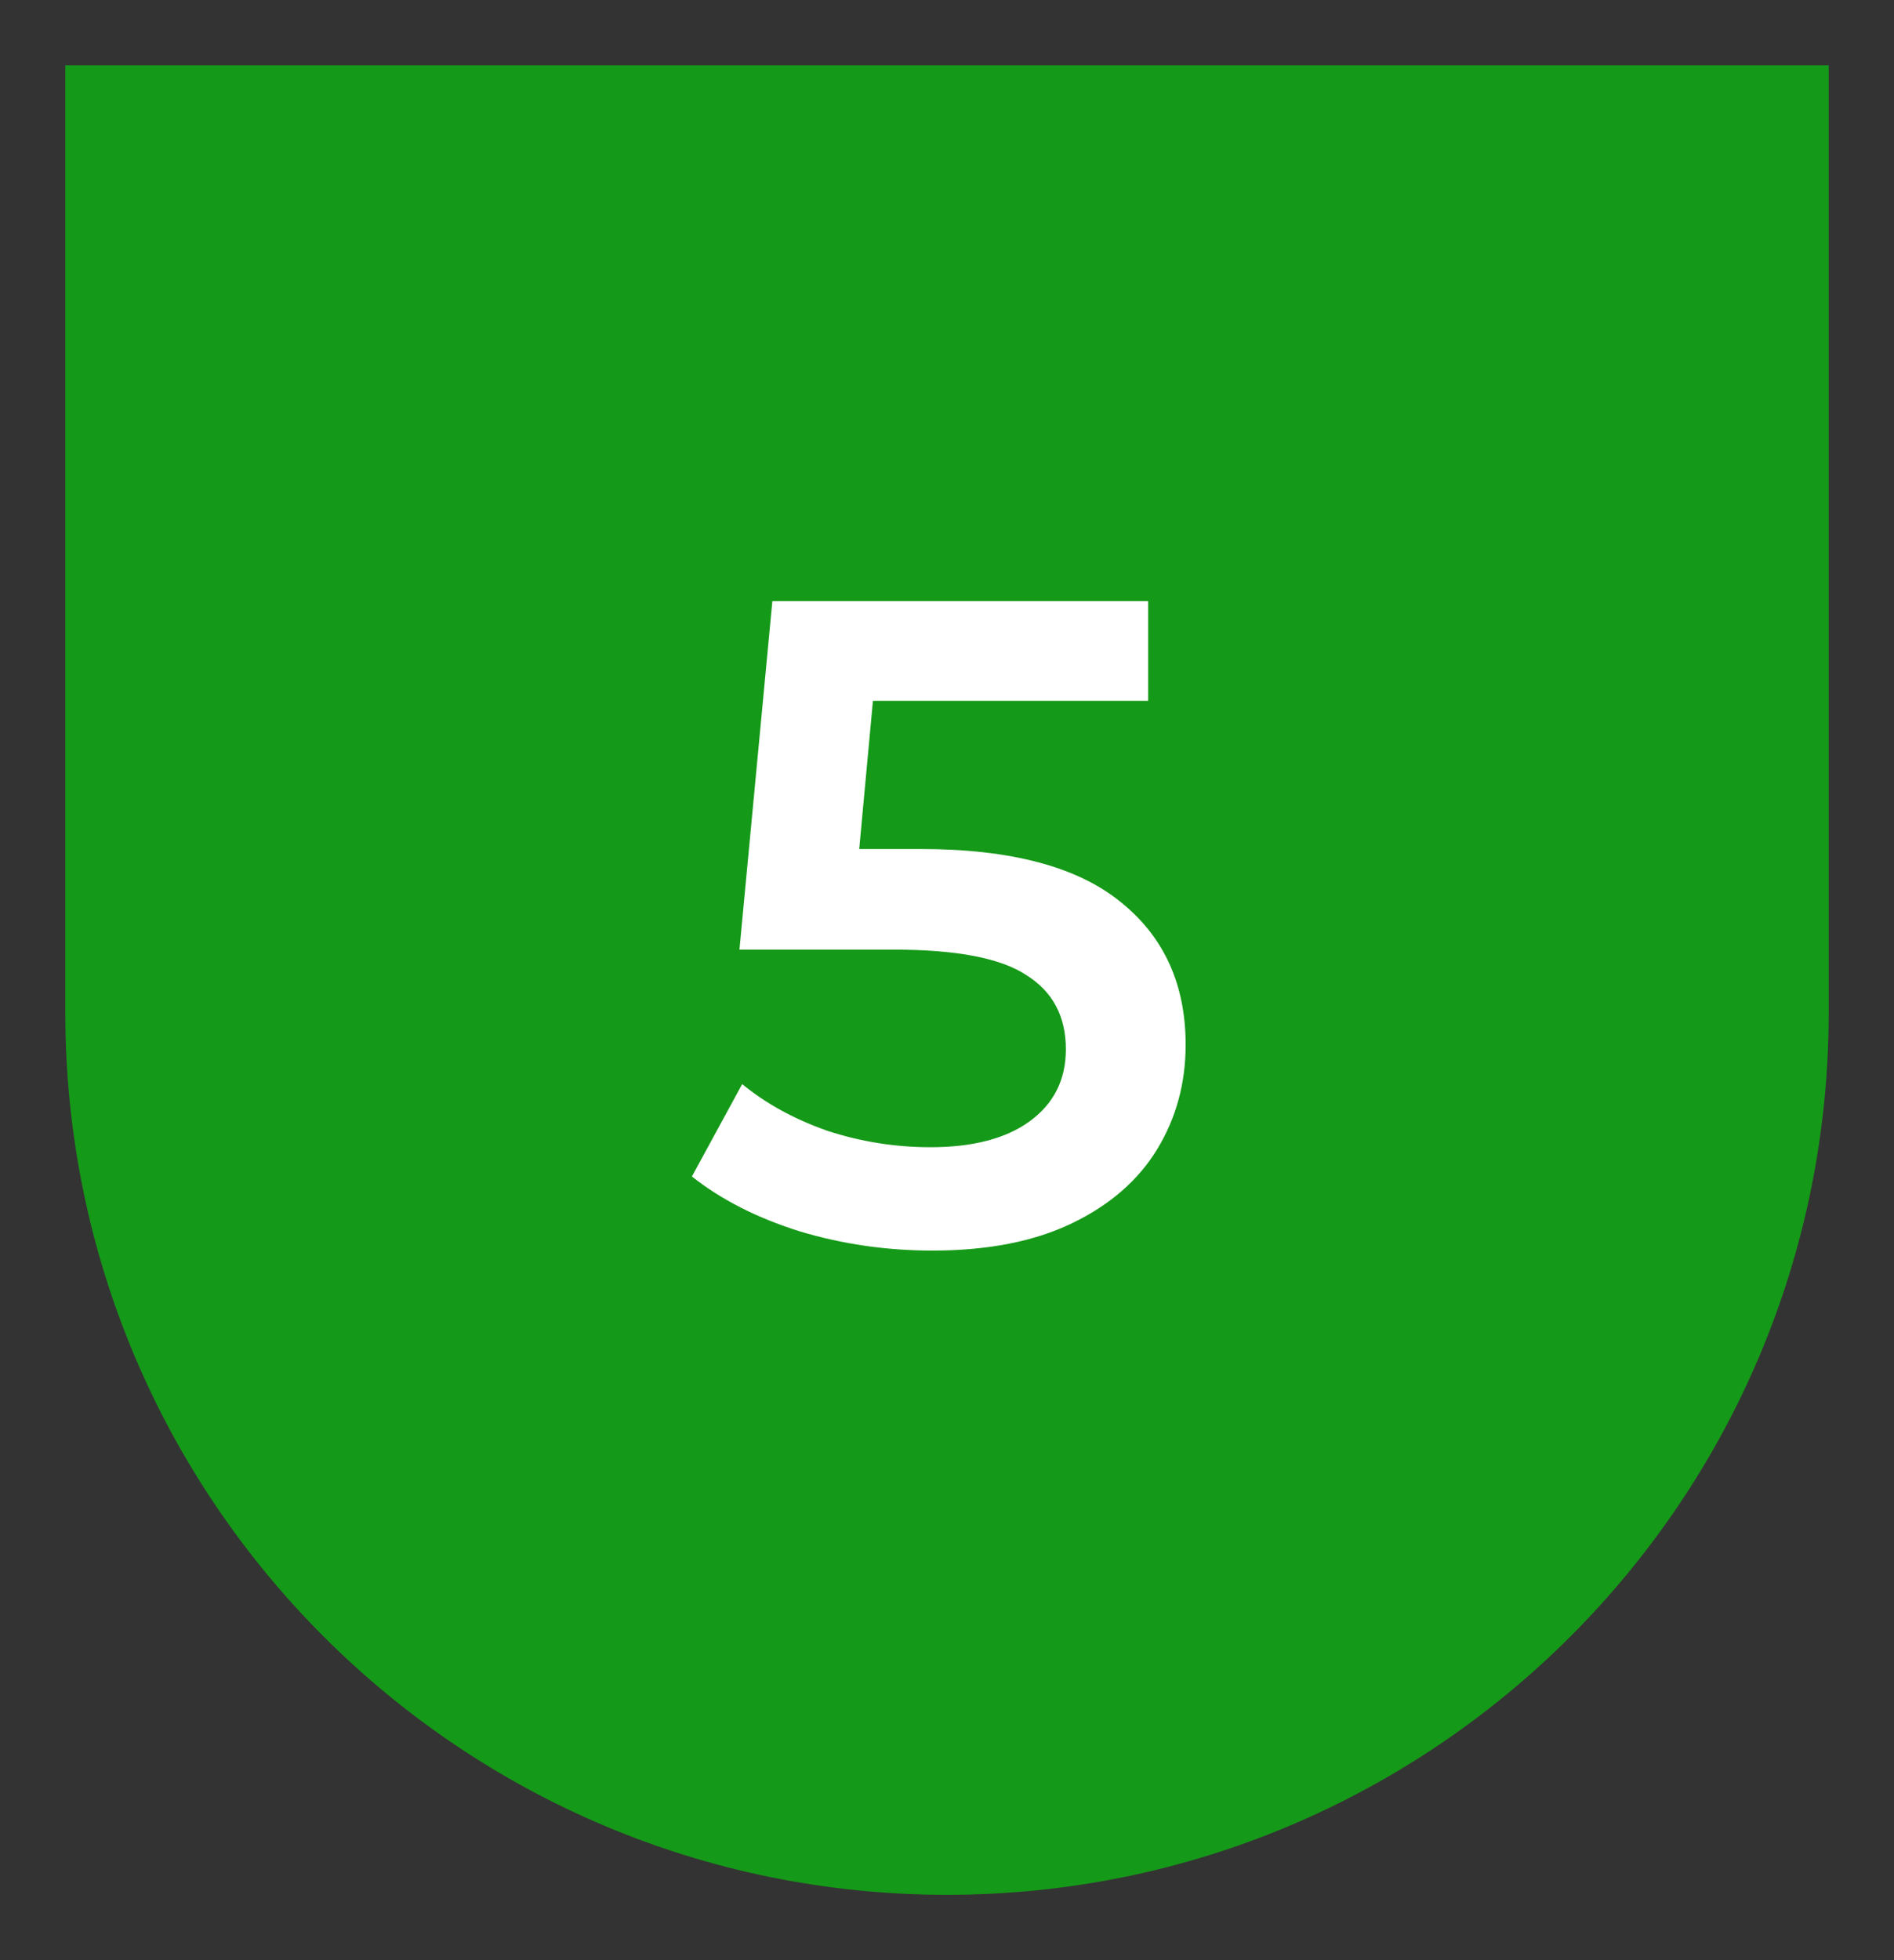
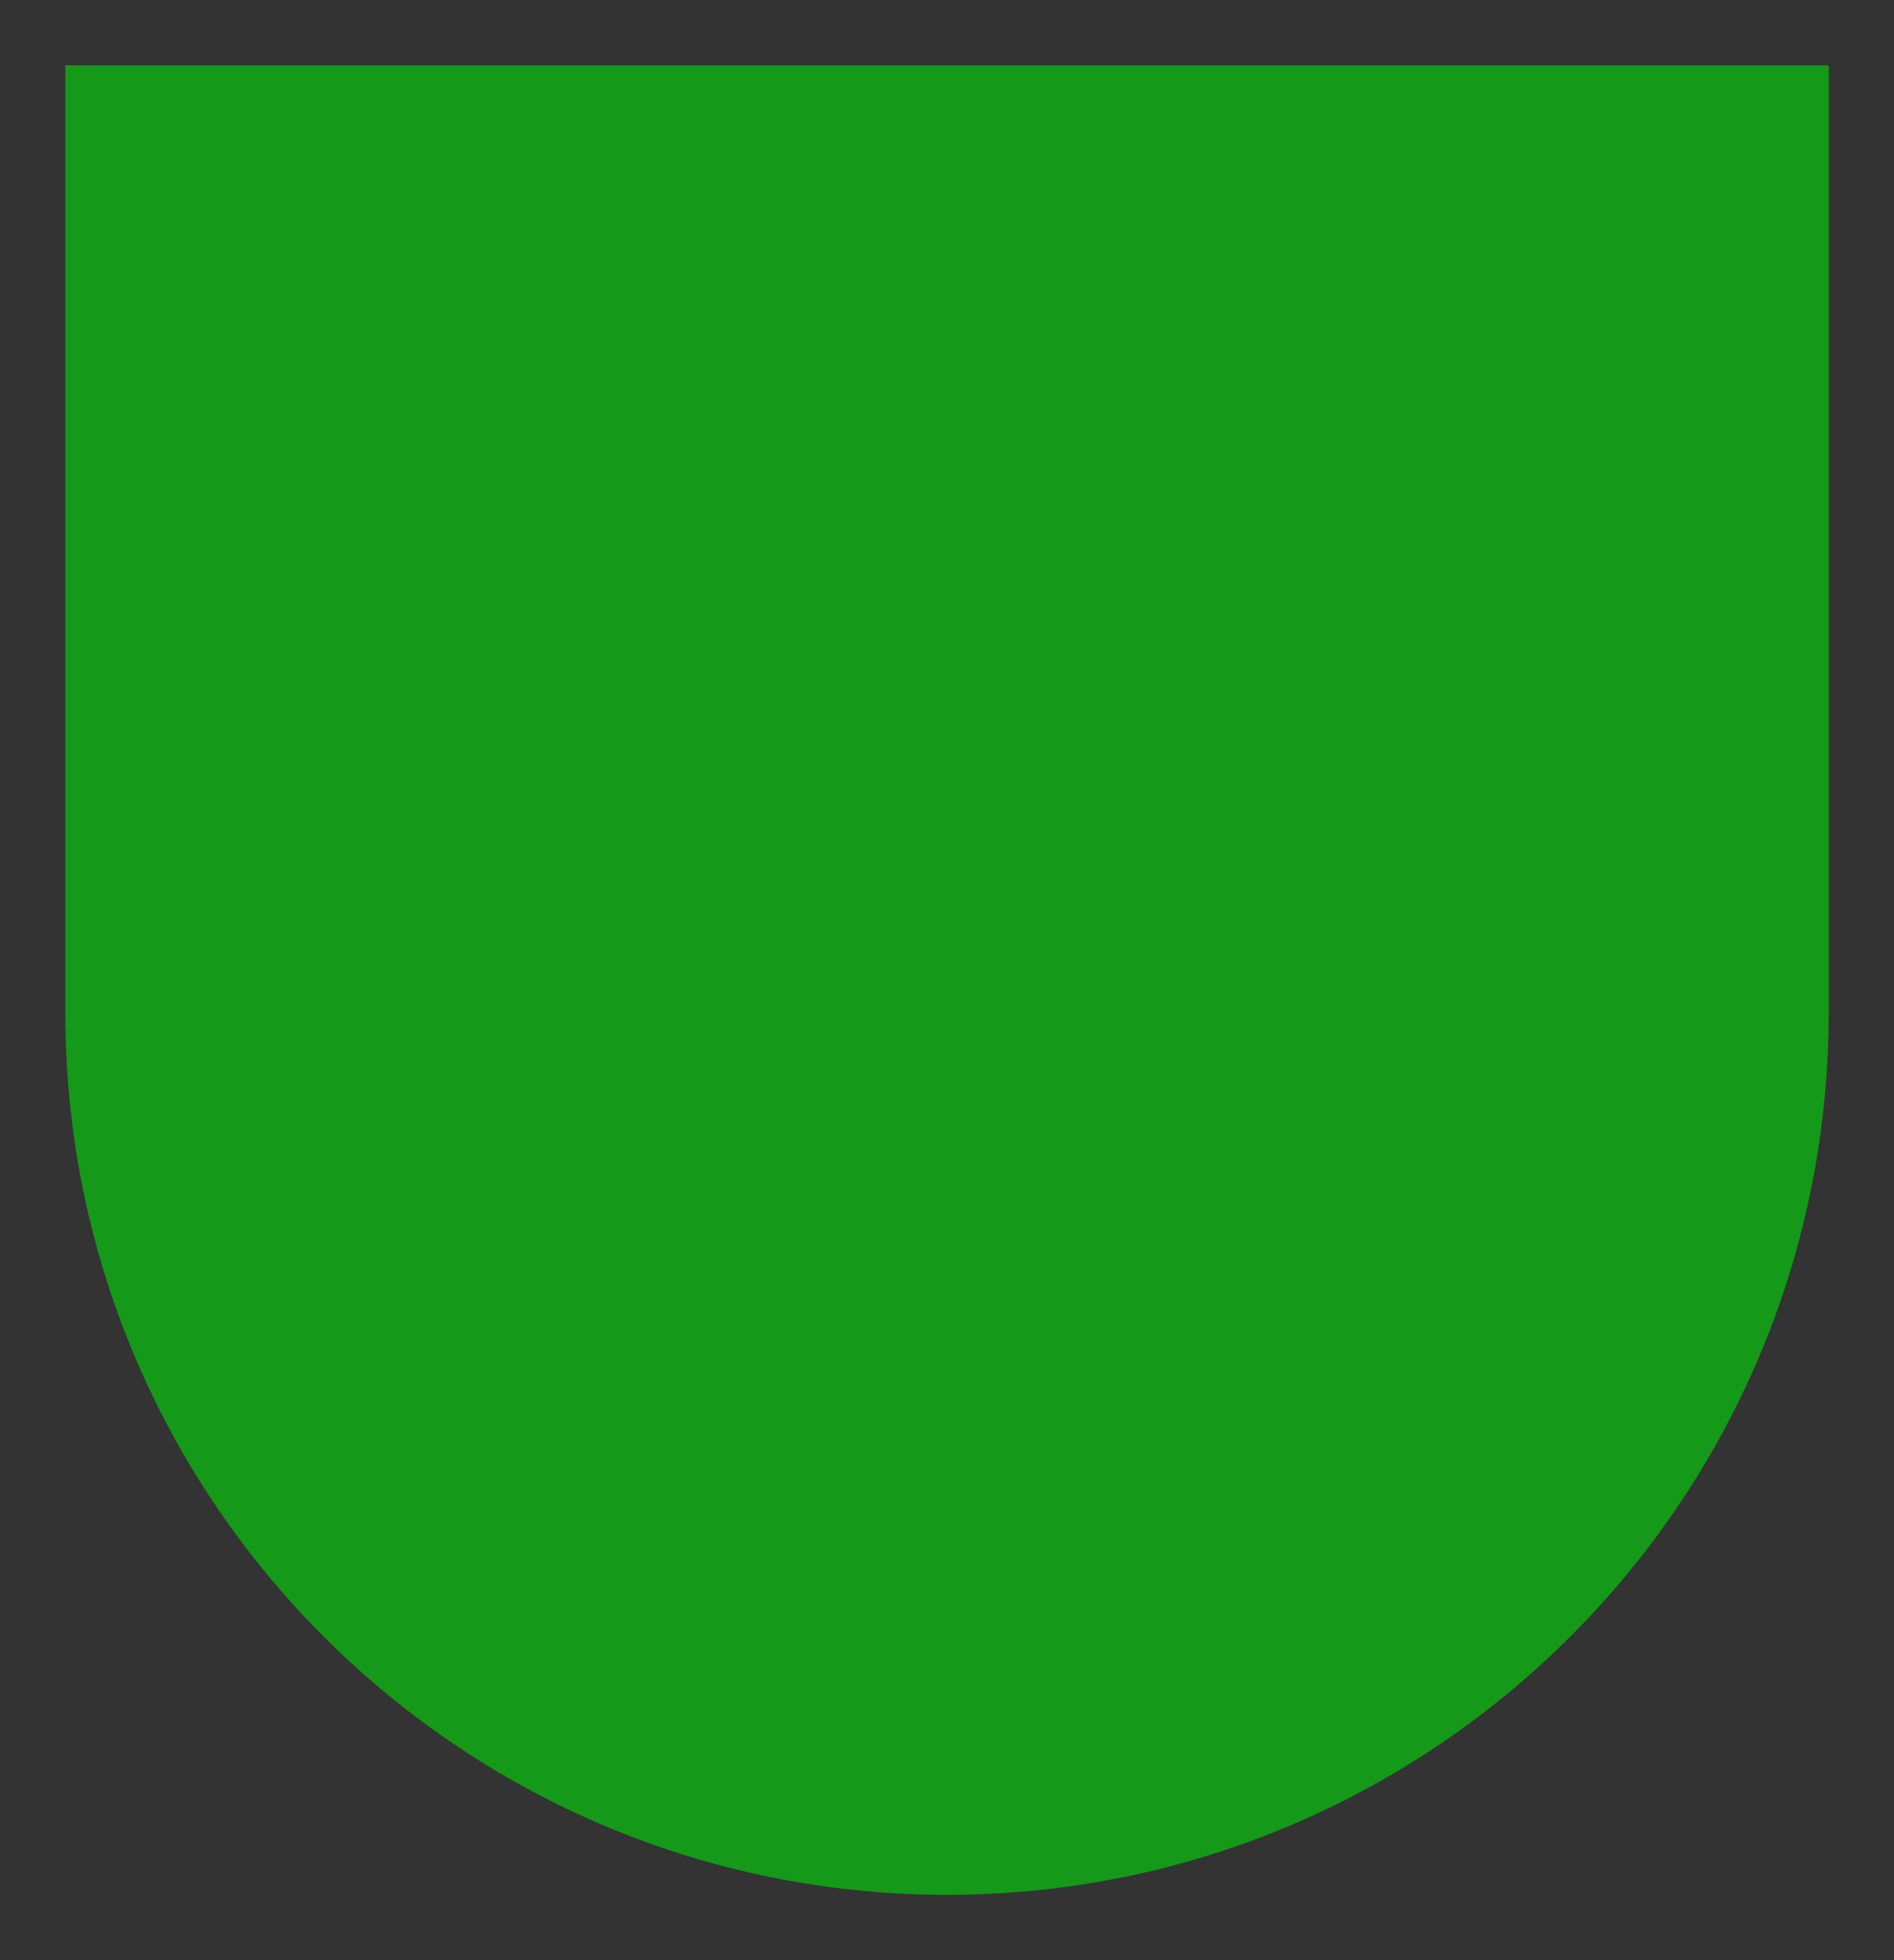
<svg xmlns="http://www.w3.org/2000/svg" width="29" height="30" viewBox="0 0 29 30" fill="none">
  <rect x="0" y="0" width="29" height="30" fill="#333333" stroke="none" />
  <path d="M1 1H28V15.5C28 22.956 21.956 29 14.5 29C7.044 29 1 22.956 1 15.5V1Z" fill="#159918" />
-   <path d="M14.094 12.994C15.475 12.994 16.497 13.265 17.16 13.806C17.823 14.338 18.154 15.066 18.154 15.99C18.154 16.578 18.009 17.11 17.72 17.586C17.431 18.062 16.997 18.44 16.418 18.72C15.839 19 15.125 19.14 14.276 19.14C13.576 19.14 12.899 19.042 12.246 18.846C11.593 18.641 11.042 18.361 10.594 18.006L11.364 16.592C11.728 16.891 12.162 17.129 12.666 17.306C13.179 17.474 13.707 17.558 14.248 17.558C14.892 17.558 15.396 17.427 15.76 17.166C16.134 16.895 16.32 16.527 16.32 16.06C16.32 15.556 16.119 15.178 15.718 14.926C15.326 14.665 14.649 14.534 13.688 14.534H11.322L11.826 9.2H17.58V10.726H13.366L13.156 12.994H14.094Z" fill="white" />
</svg>